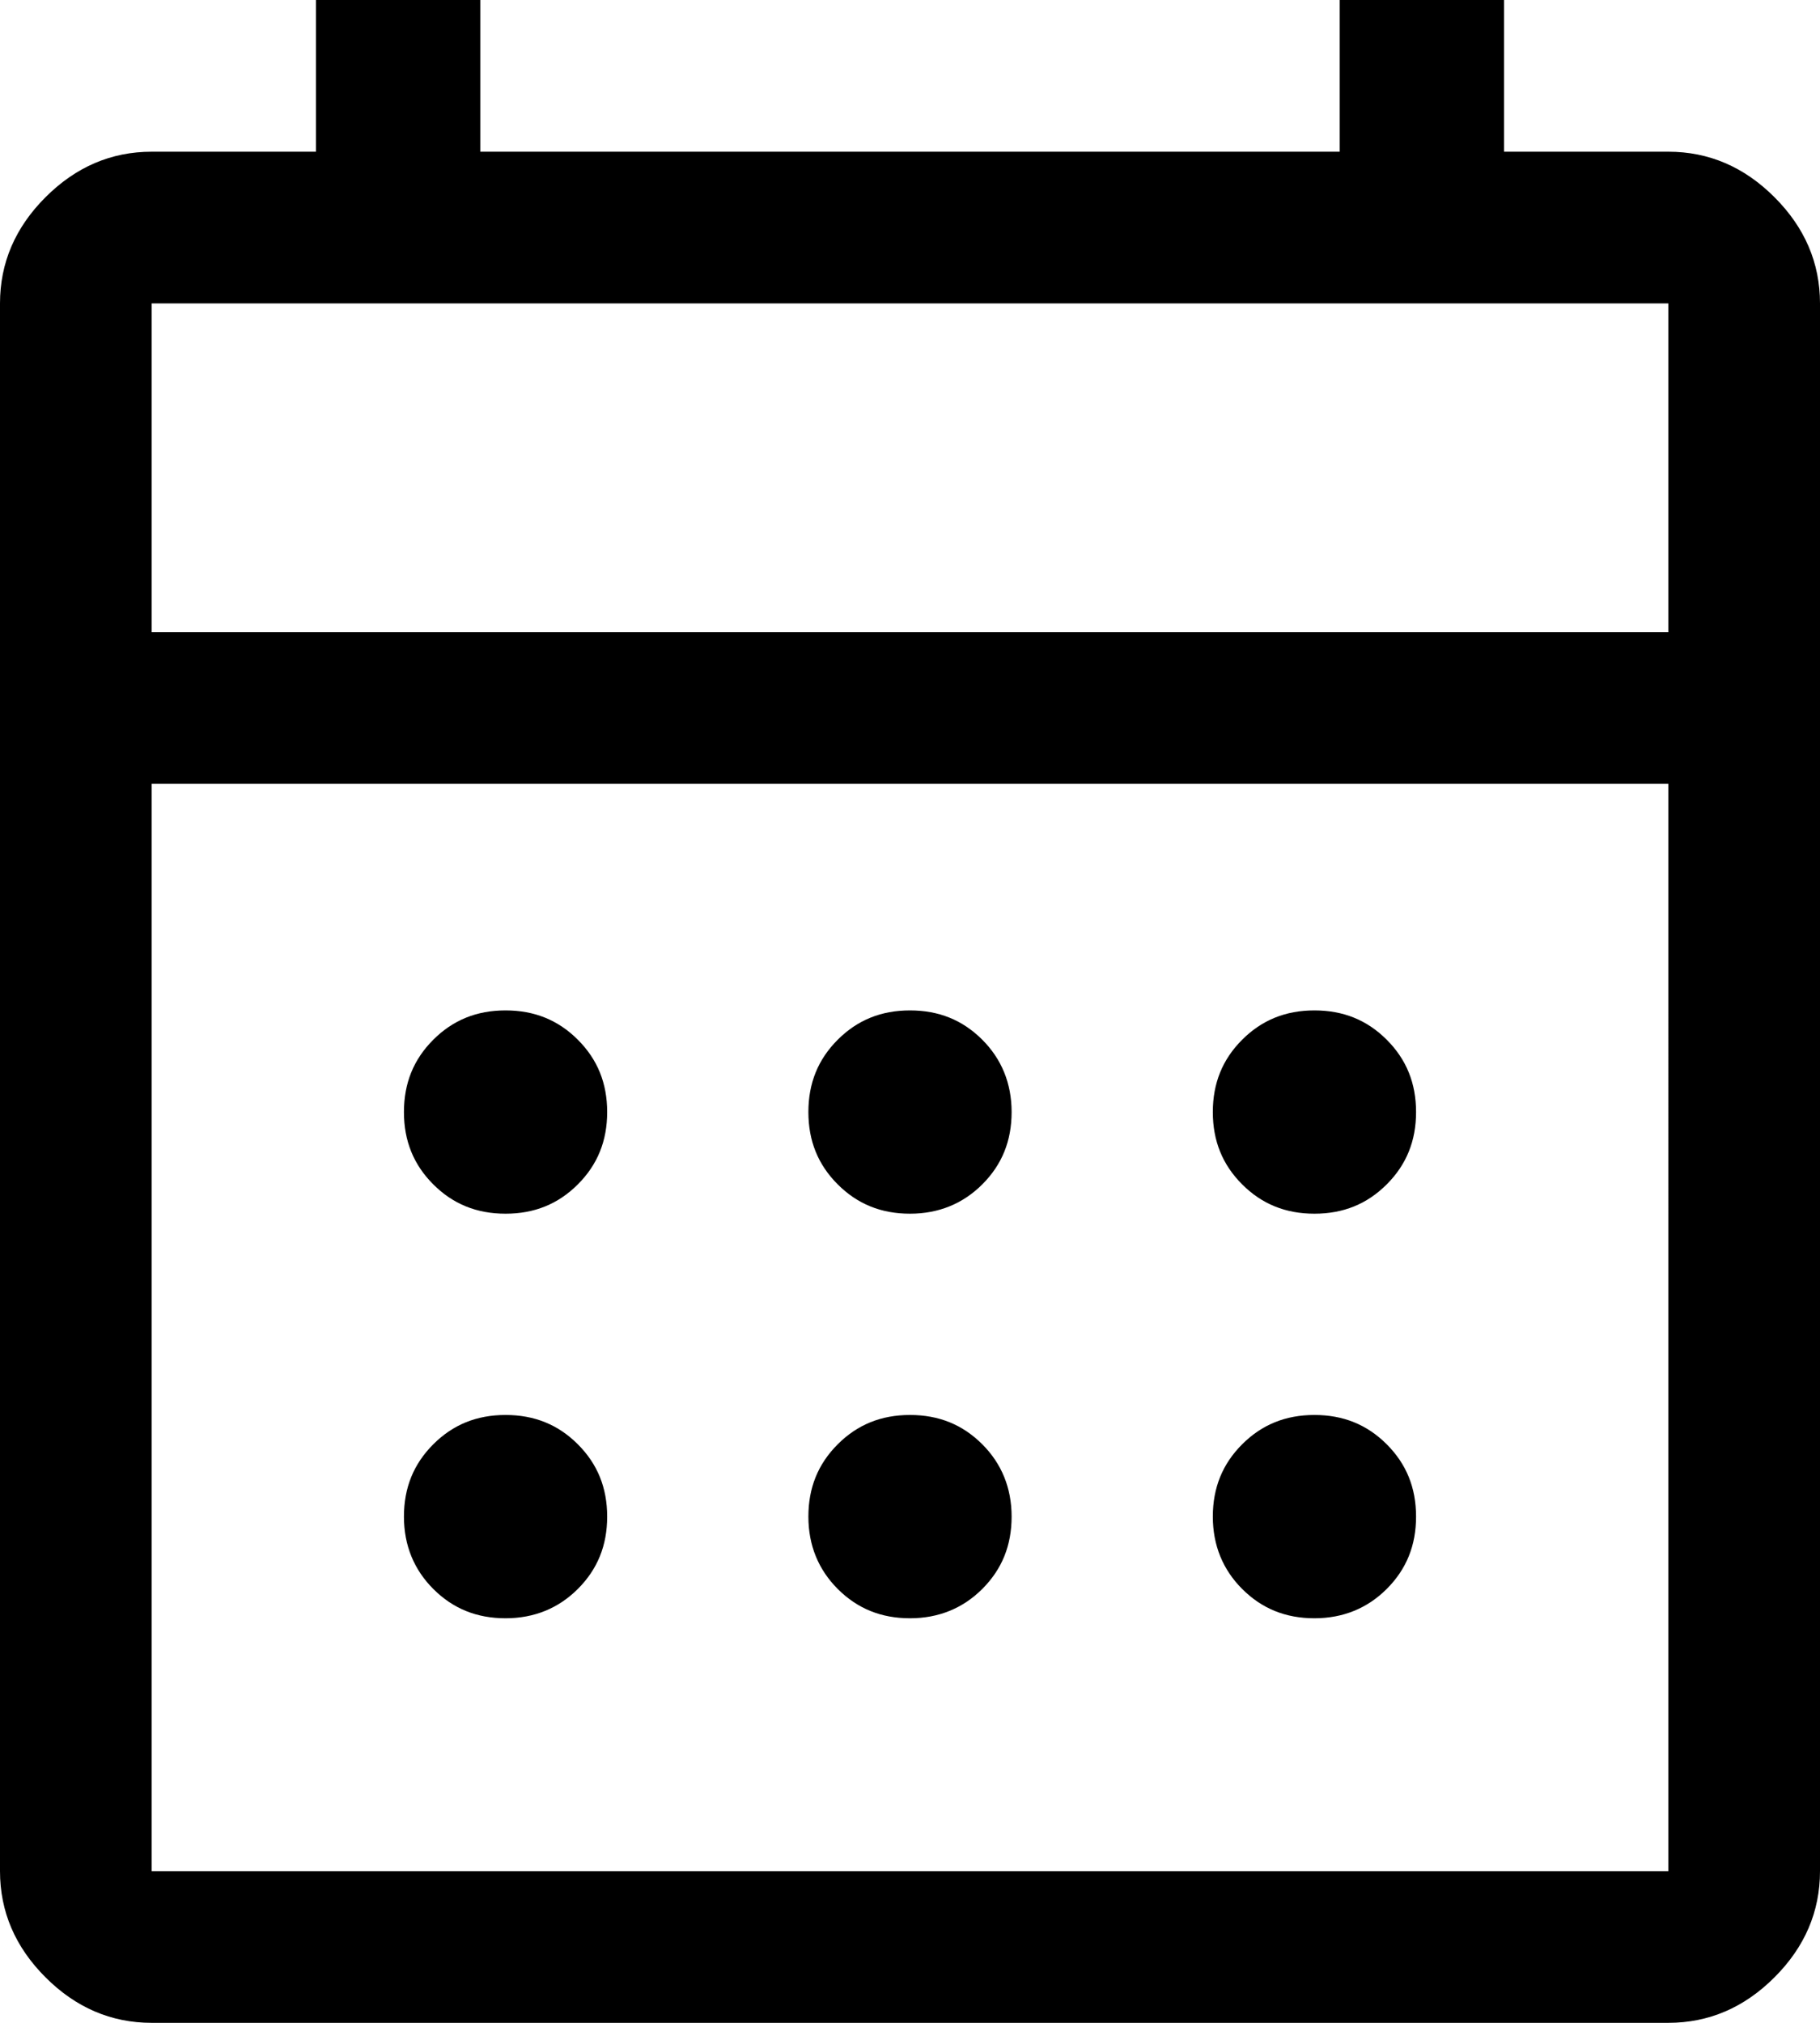
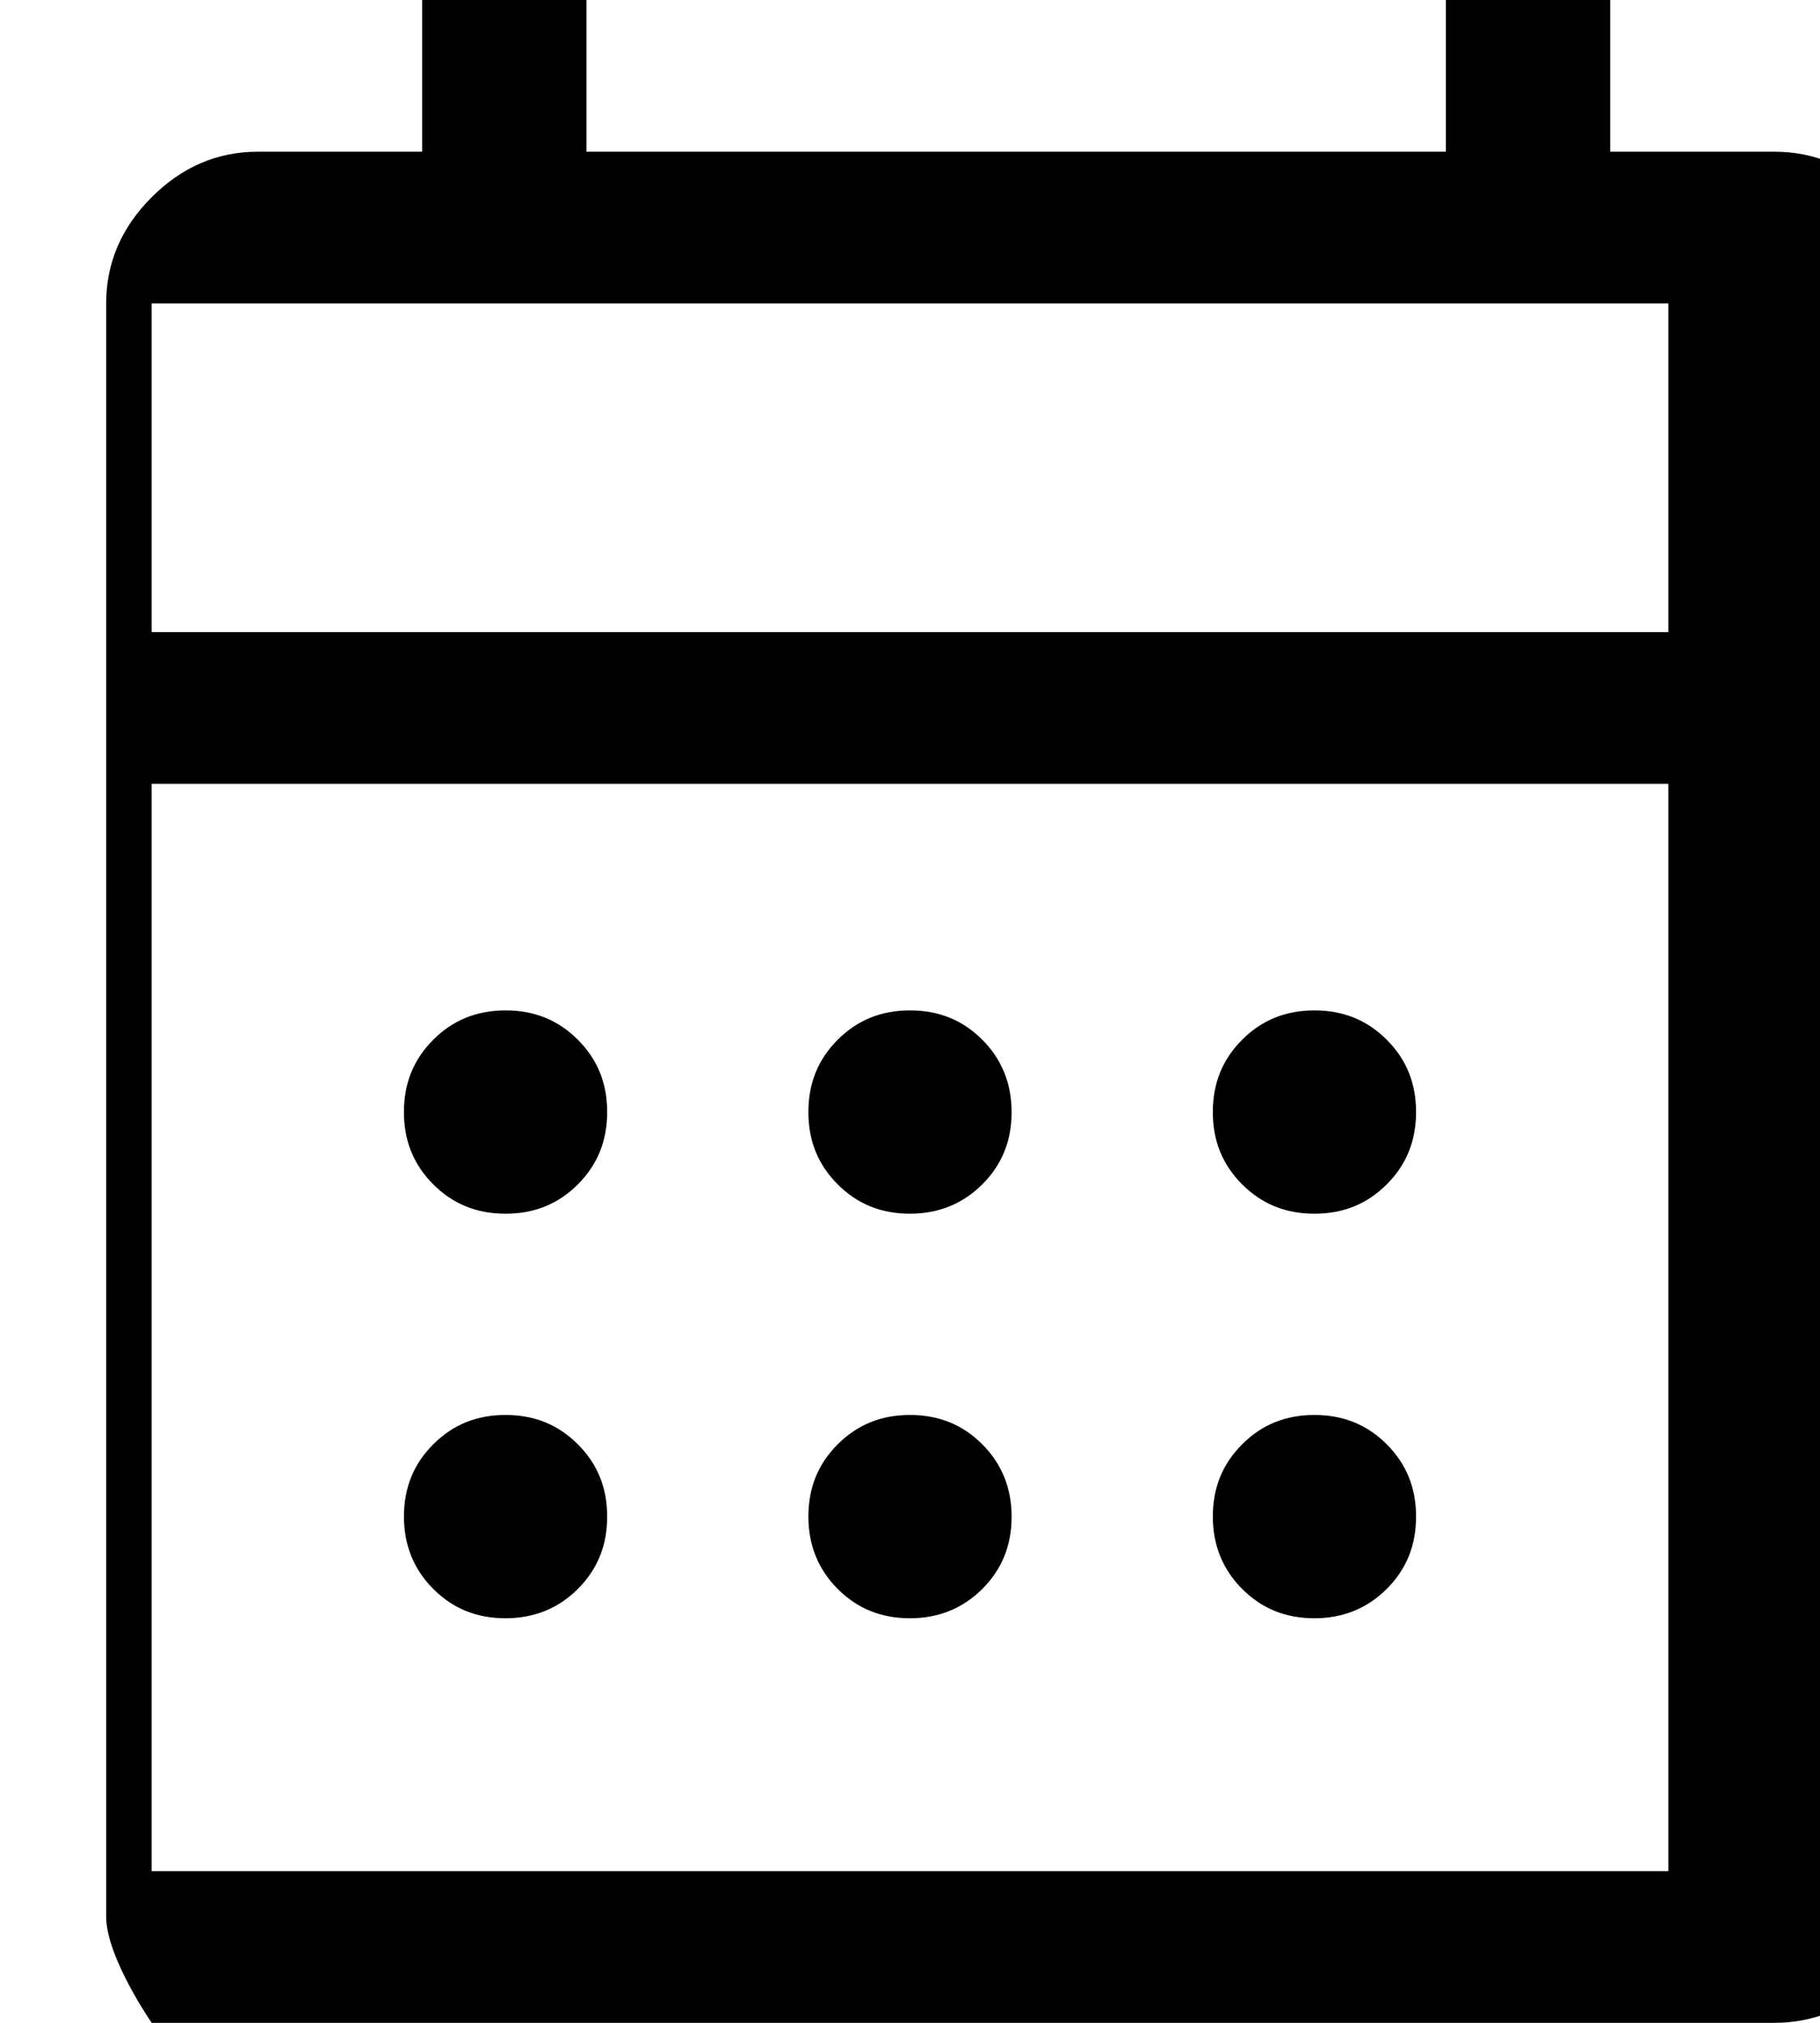
<svg xmlns="http://www.w3.org/2000/svg" id="Layer_1" data-name="Layer 1" viewBox="0 0 36 40">
-   <path d="M3,40c-.8,0-1.5-.3-2.1-.9s-.9-1.3-.9-2.1V6c0-.8.3-1.5.9-2.1s1.3-.9,2.1-.9h3.25V0h3.25v3h17V0h3.25v3h3.25c.8,0,1.5.3,2.1.9s.9,1.3.9,2.1v31c0,.8-.3,1.5-.9,2.1s-1.3.9-2.1.9H3ZM3,37h30V15.5H3v21.5ZM3,12.5h30v-6.5H3v6.5ZM3,12.5v-6.5,6.5ZM18,24c-.57,0-1.04-.19-1.43-.58s-.58-.86-.58-1.43.19-1.04.58-1.43.86-.58,1.43-.58,1.04.19,1.43.58c.38.38.58.86.58,1.43s-.19,1.04-.58,1.43c-.38.38-.86.58-1.43.58ZM10,24c-.57,0-1.04-.19-1.43-.58s-.58-.86-.58-1.43.19-1.04.58-1.43.86-.58,1.43-.58,1.04.19,1.43.58.58.86.58,1.43-.19,1.04-.58,1.43-.86.58-1.43.58ZM26,24c-.57,0-1.04-.19-1.43-.58s-.58-.86-.58-1.43.19-1.04.58-1.43.86-.58,1.43-.58,1.04.19,1.43.58.58.86.58,1.43-.19,1.04-.58,1.43-.86.58-1.43.58ZM18,32c-.57,0-1.04-.19-1.43-.58-.38-.38-.58-.86-.58-1.43s.19-1.04.58-1.43.86-.58,1.43-.58,1.04.19,1.43.58c.38.38.58.86.58,1.43s-.19,1.04-.58,1.43c-.38.38-.86.58-1.43.58ZM10,32c-.57,0-1.04-.19-1.43-.58-.38-.38-.58-.86-.58-1.43s.19-1.04.58-1.43.86-.58,1.43-.58,1.04.19,1.43.58.58.86.58,1.43-.19,1.04-.58,1.43c-.38.38-.86.58-1.43.58ZM26,32c-.57,0-1.04-.19-1.43-.58-.38-.38-.58-.86-.58-1.43s.19-1.04.58-1.43.86-.58,1.43-.58,1.04.19,1.43.58.58.86.58,1.43-.19,1.04-.58,1.43c-.38.38-.86.58-1.43.58Z" />
+   <path d="M3,40s-.9-1.3-.9-2.1V6c0-.8.3-1.5.9-2.1s1.3-.9,2.1-.9h3.25V0h3.25v3h17V0h3.25v3h3.25c.8,0,1.5.3,2.1.9s.9,1.3.9,2.1v31c0,.8-.3,1.5-.9,2.1s-1.3.9-2.1.9H3ZM3,37h30V15.5H3v21.5ZM3,12.5h30v-6.5H3v6.5ZM3,12.5v-6.5,6.5ZM18,24c-.57,0-1.04-.19-1.43-.58s-.58-.86-.58-1.43.19-1.04.58-1.43.86-.58,1.43-.58,1.04.19,1.43.58c.38.38.58.86.58,1.43s-.19,1.04-.58,1.43c-.38.38-.86.58-1.43.58ZM10,24c-.57,0-1.04-.19-1.43-.58s-.58-.86-.58-1.43.19-1.04.58-1.43.86-.58,1.43-.58,1.04.19,1.43.58.58.86.58,1.43-.19,1.04-.58,1.43-.86.58-1.43.58ZM26,24c-.57,0-1.04-.19-1.43-.58s-.58-.86-.58-1.43.19-1.04.58-1.43.86-.58,1.43-.58,1.04.19,1.43.58.58.86.58,1.43-.19,1.04-.58,1.43-.86.58-1.43.58ZM18,32c-.57,0-1.04-.19-1.43-.58-.38-.38-.58-.86-.58-1.43s.19-1.04.58-1.43.86-.58,1.43-.58,1.04.19,1.43.58c.38.38.58.86.58,1.43s-.19,1.04-.58,1.43c-.38.38-.86.58-1.43.58ZM10,32c-.57,0-1.04-.19-1.43-.58-.38-.38-.58-.86-.58-1.43s.19-1.04.58-1.43.86-.58,1.43-.58,1.04.19,1.43.58.58.86.58,1.43-.19,1.04-.58,1.43c-.38.38-.86.58-1.43.58ZM26,32c-.57,0-1.04-.19-1.43-.58-.38-.38-.58-.86-.58-1.43s.19-1.04.58-1.43.86-.58,1.43-.58,1.04.19,1.43.58.58.86.58,1.43-.19,1.04-.58,1.43c-.38.38-.86.58-1.43.58Z" />
</svg>